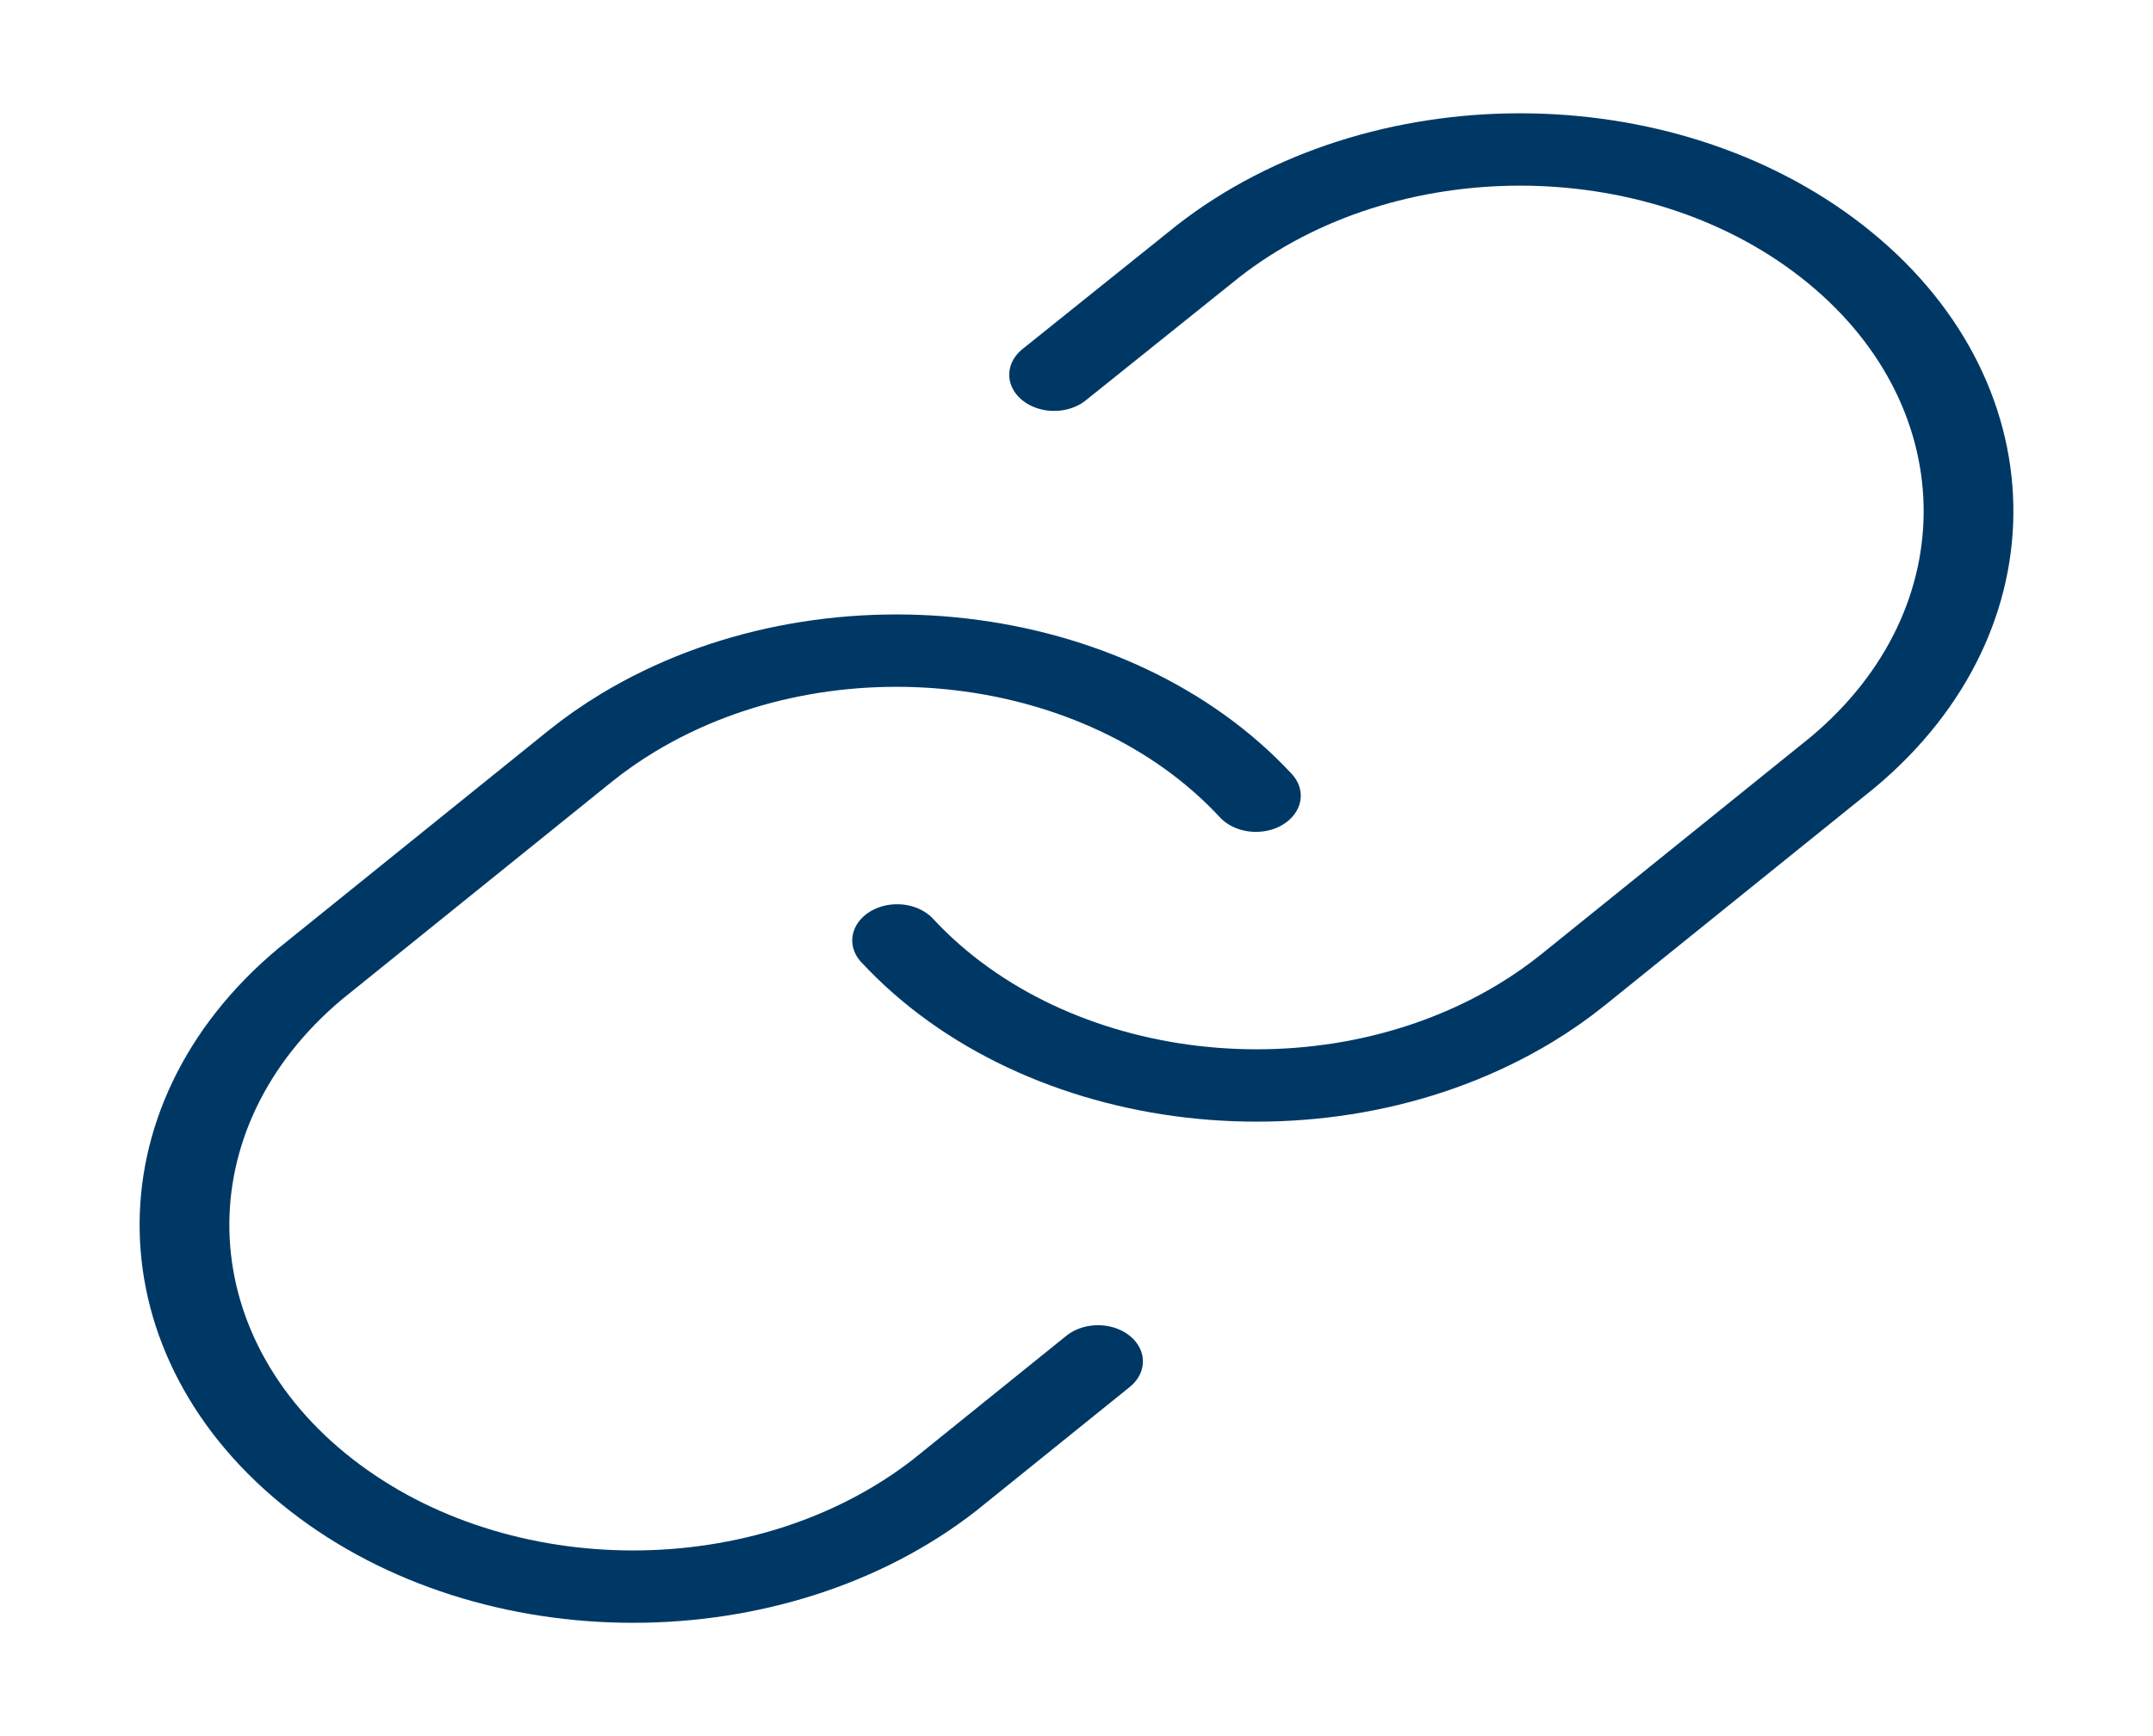
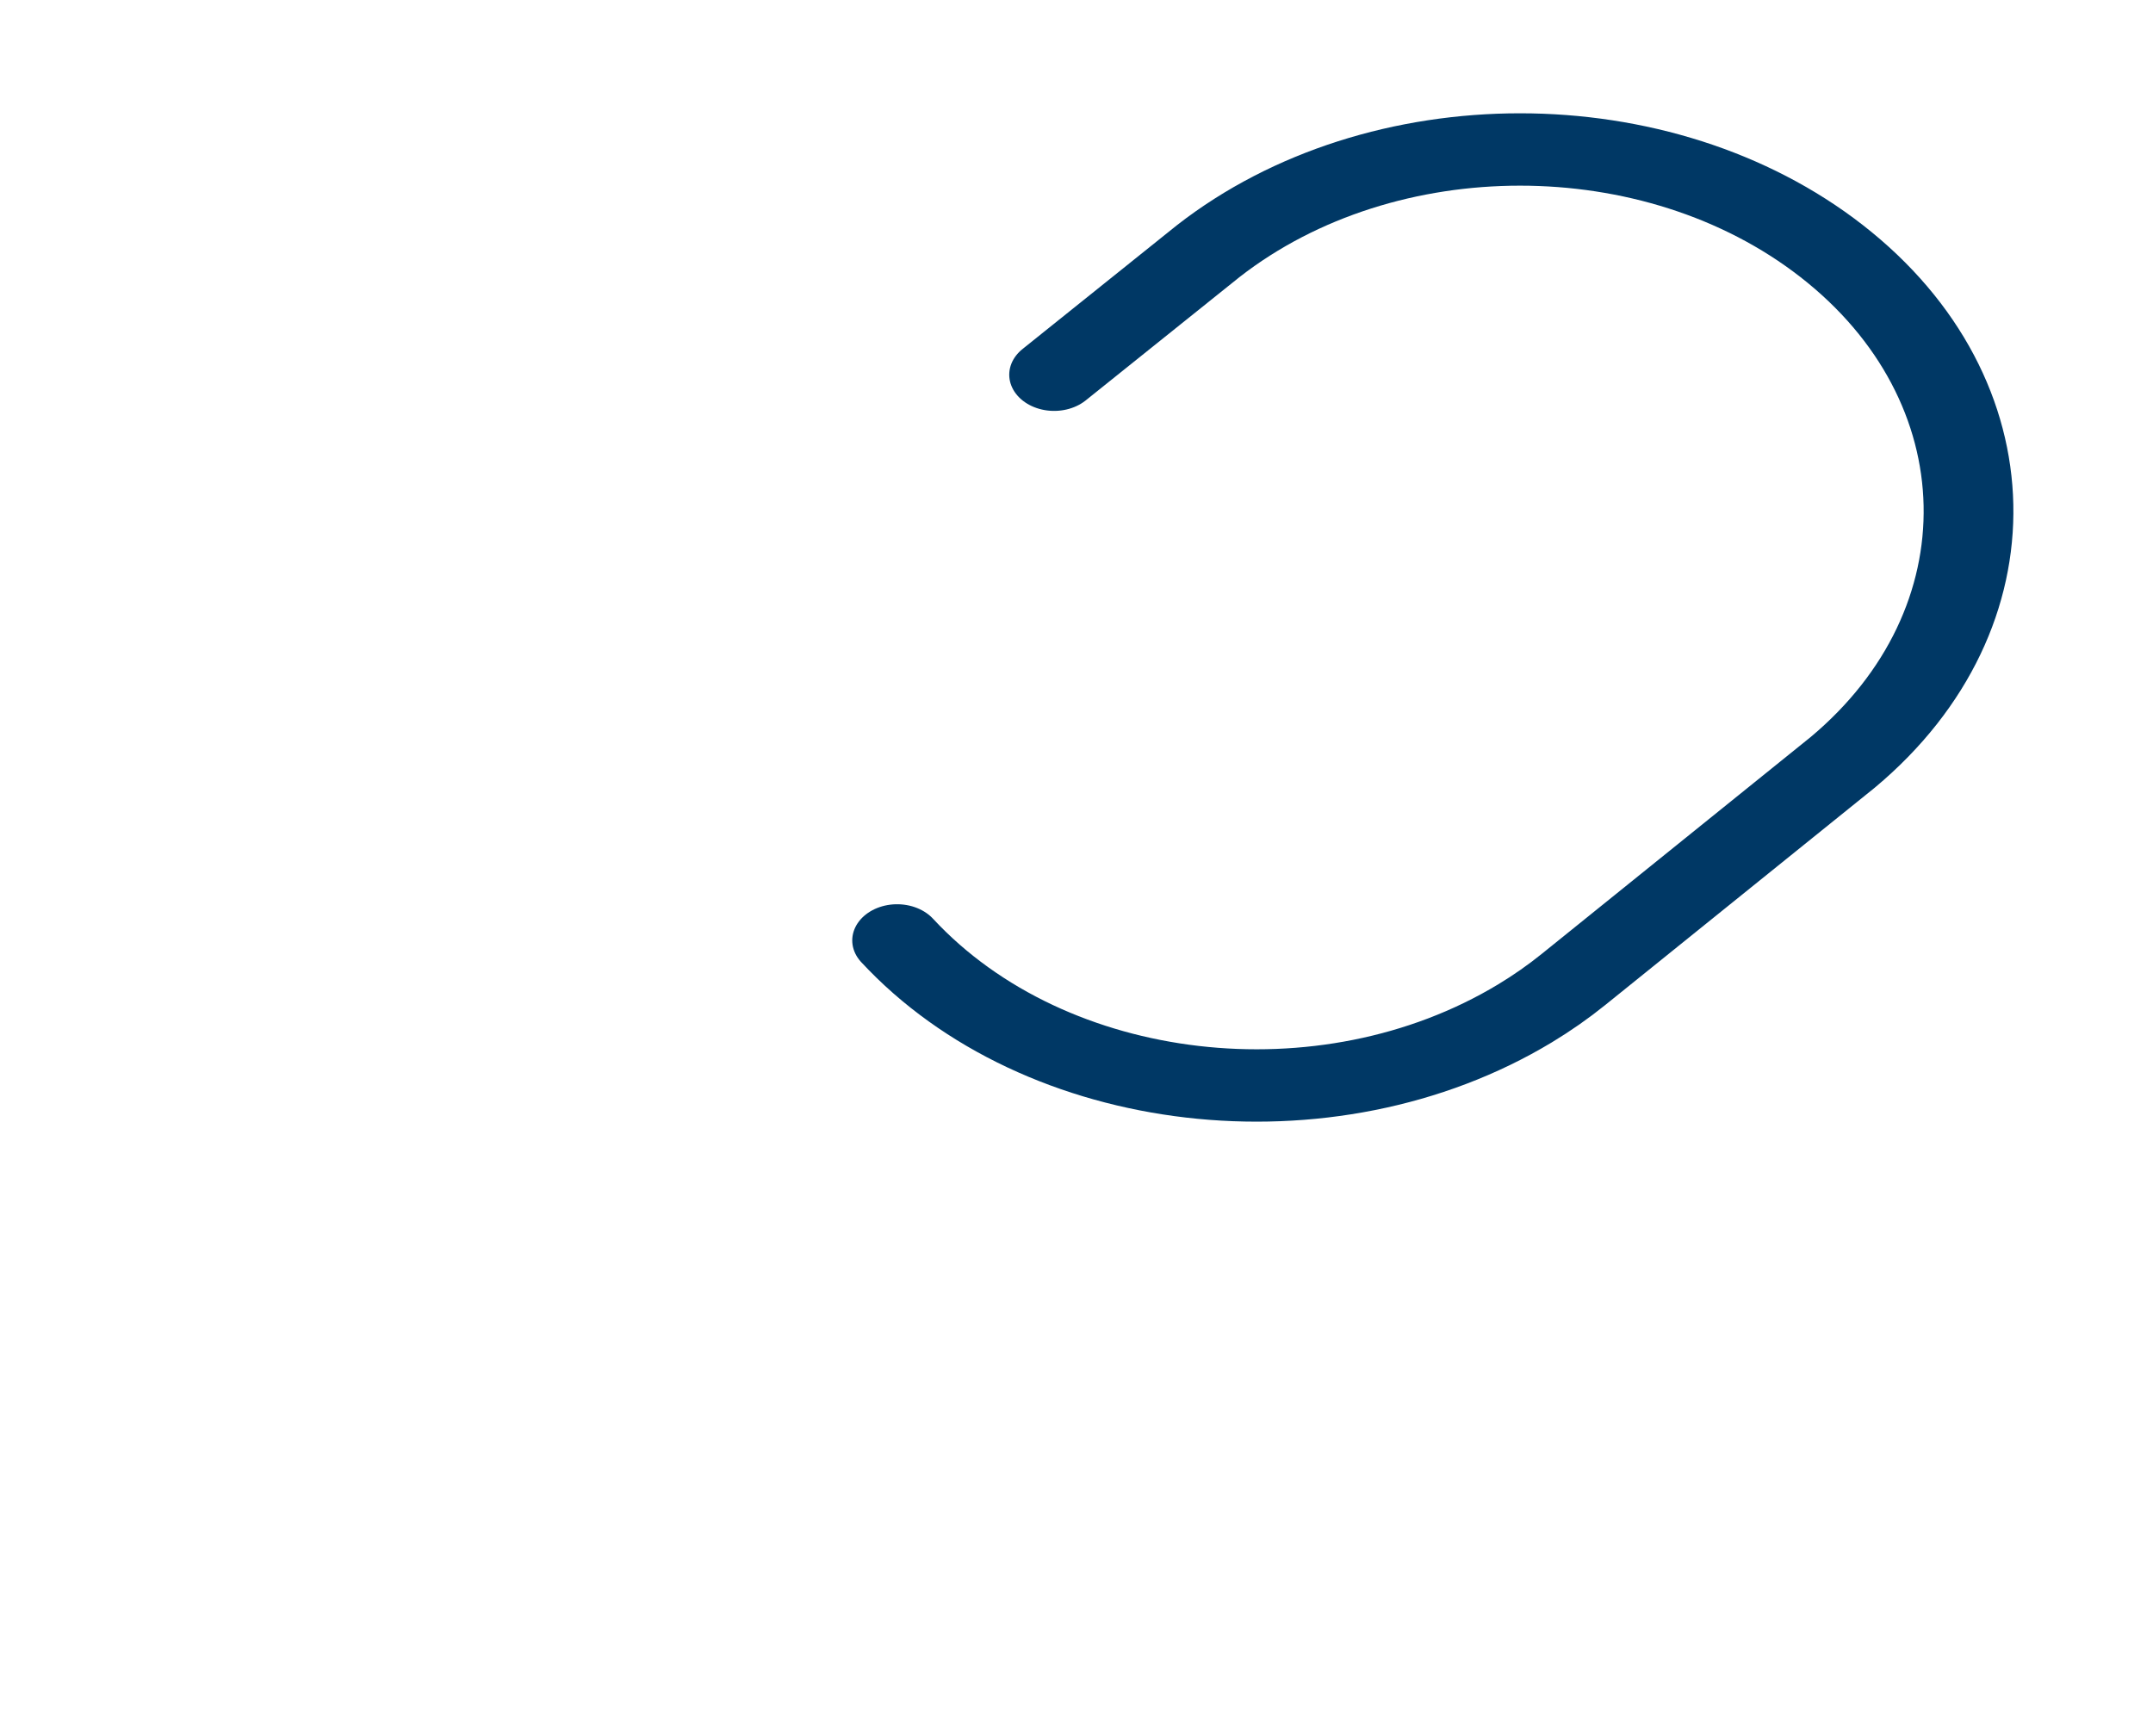
<svg xmlns="http://www.w3.org/2000/svg" width="31" height="25" xml:space="preserve" overflow="hidden">
  <g transform="translate(-314 -566)">
    <path d="M10.417 13.542C12.14 15.845 15.404 16.316 17.707 14.593 17.906 14.444 18.095 14.28 18.271 14.104L21.396 10.979C23.394 8.91 23.337 5.613 21.268 3.615 19.25 1.665 16.05 1.665 14.031 3.615L12.24 5.396" stroke="#003865" stroke-width="1.042" stroke-linecap="round" stroke-linejoin="round" fill="none" transform="matrix(1.24 0 0 1 314 566)" />
-     <path d="M14.583 11.458C12.86 9.155 9.596 8.684 7.293 10.407 7.094 10.556 6.905 10.72 6.729 10.896L3.604 14.021C1.606 16.09 1.663 19.387 3.732 21.385 5.751 23.335 8.95 23.335 10.969 21.385L12.75 19.604" stroke="#003865" stroke-width="1.042" stroke-linecap="round" stroke-linejoin="round" fill="none" transform="matrix(1.24 0 0 1 314 566)" />
  </g>
</svg>